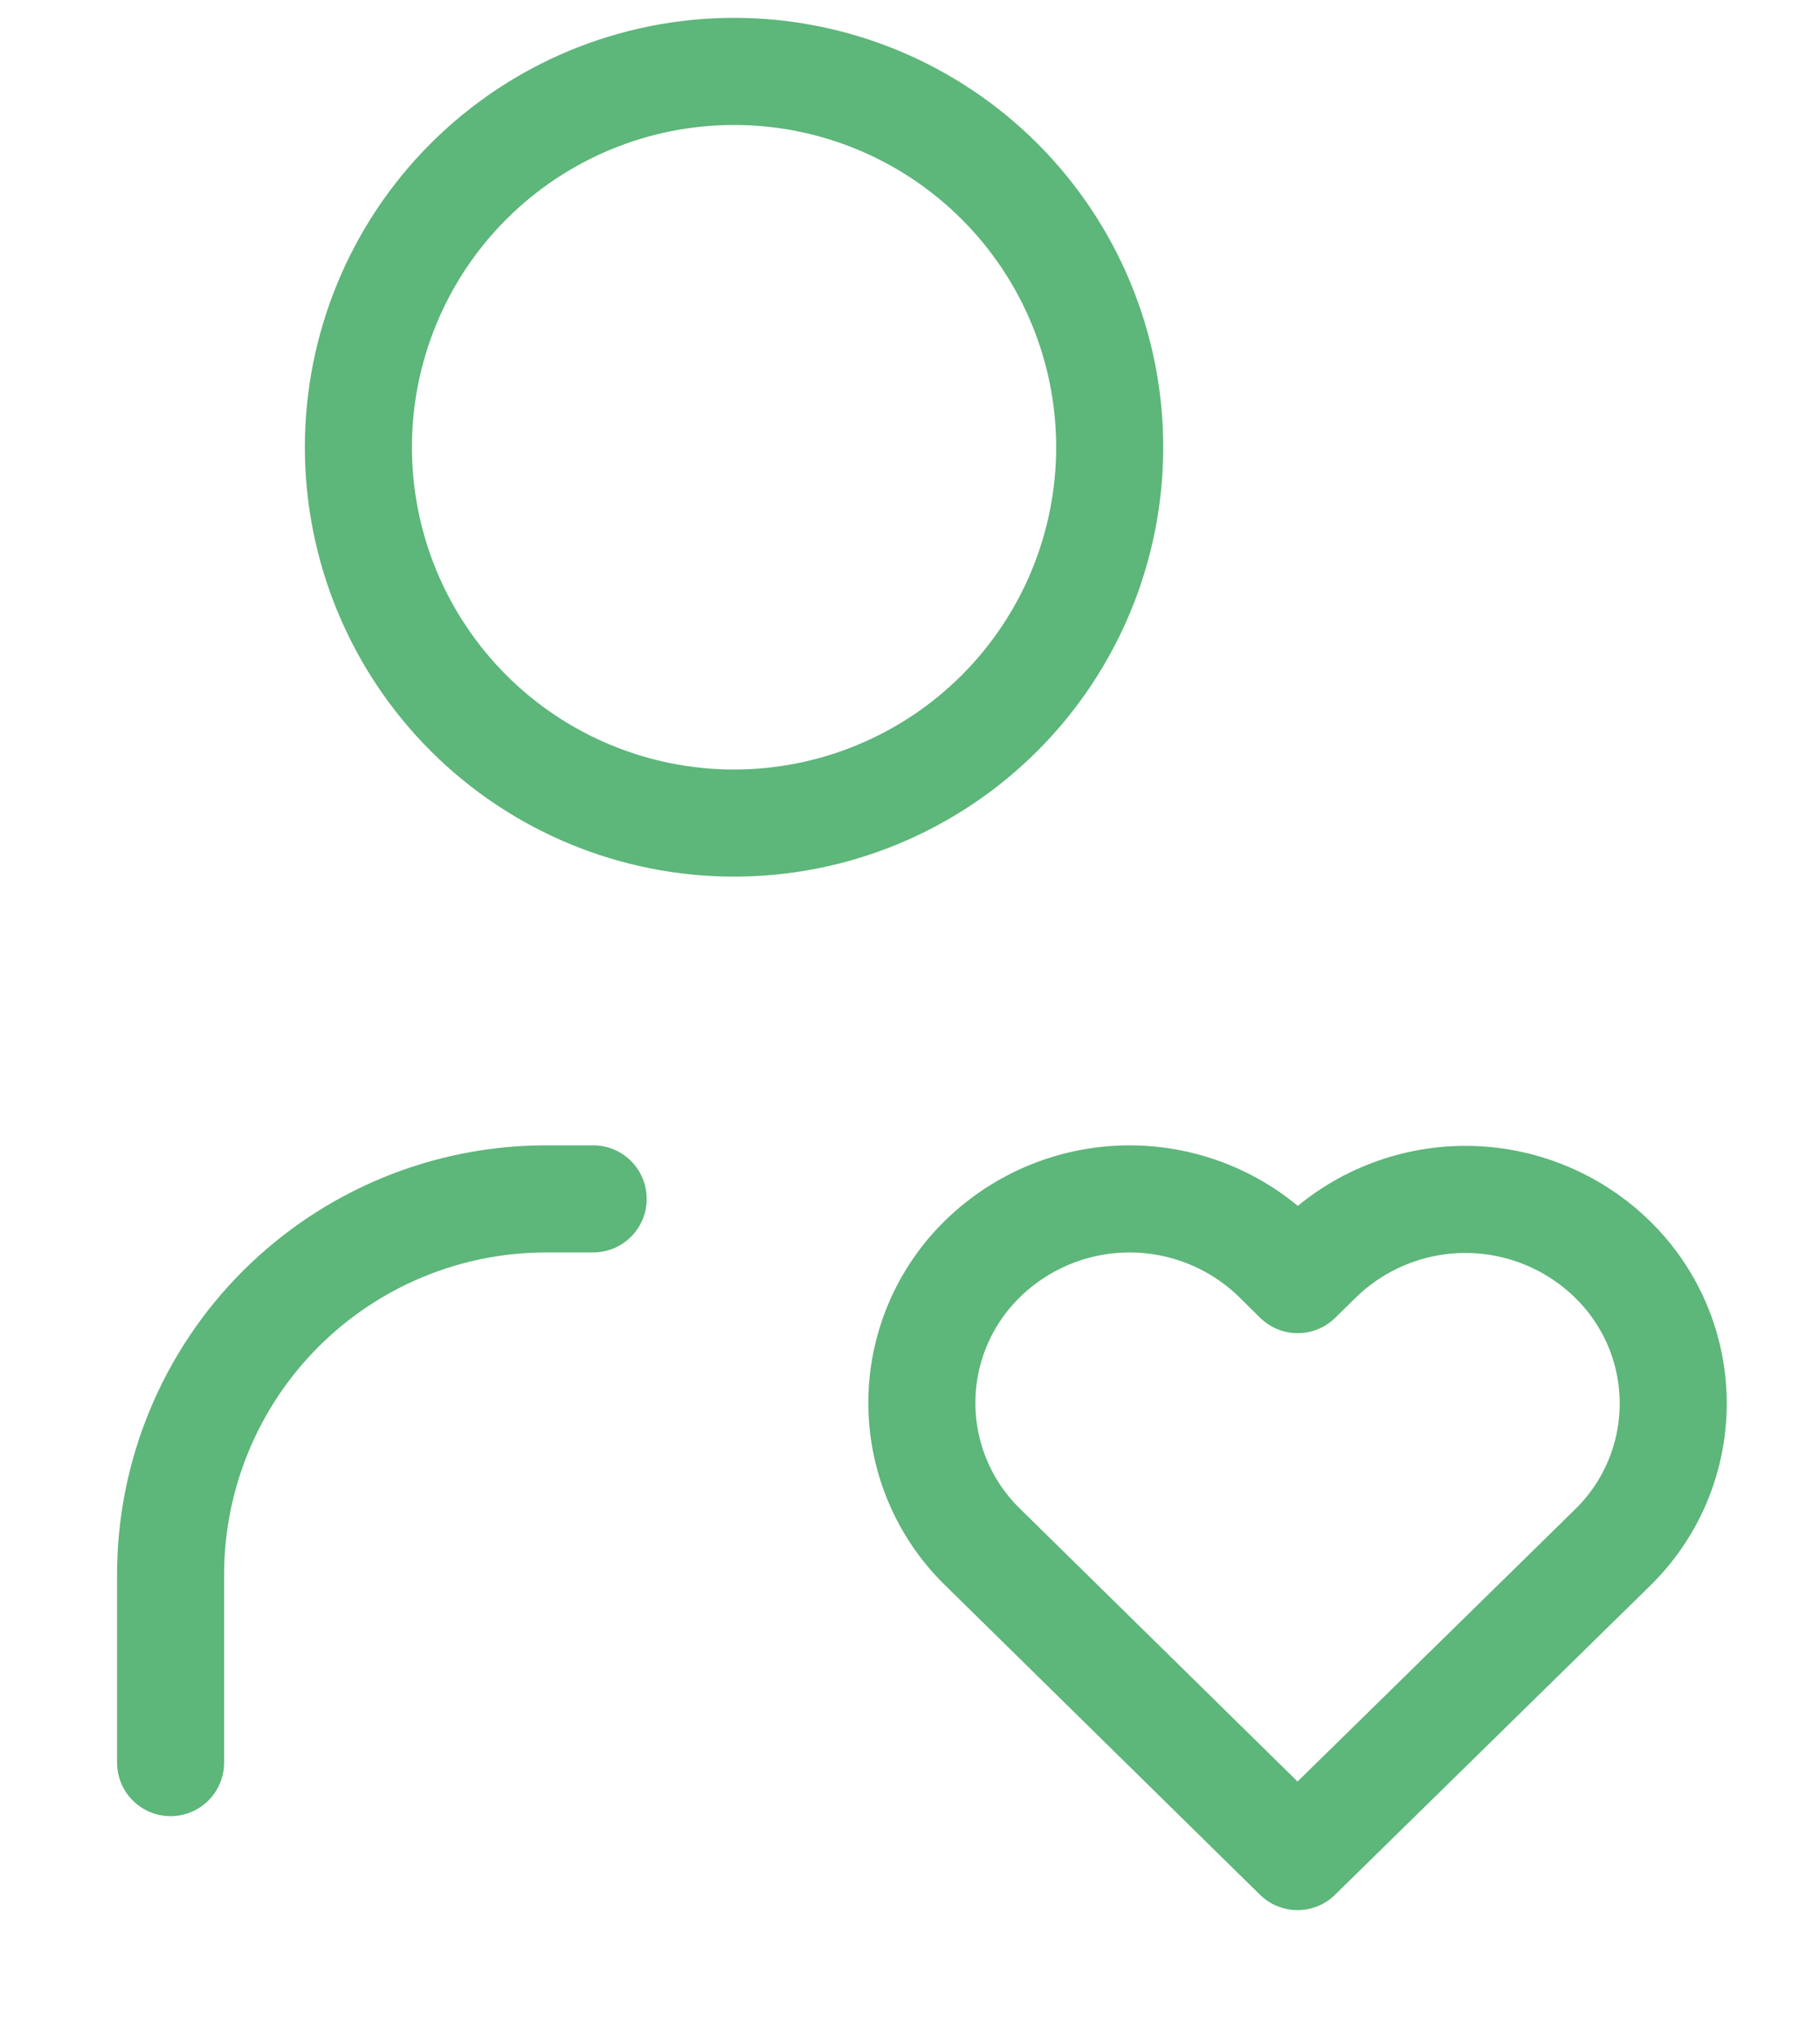
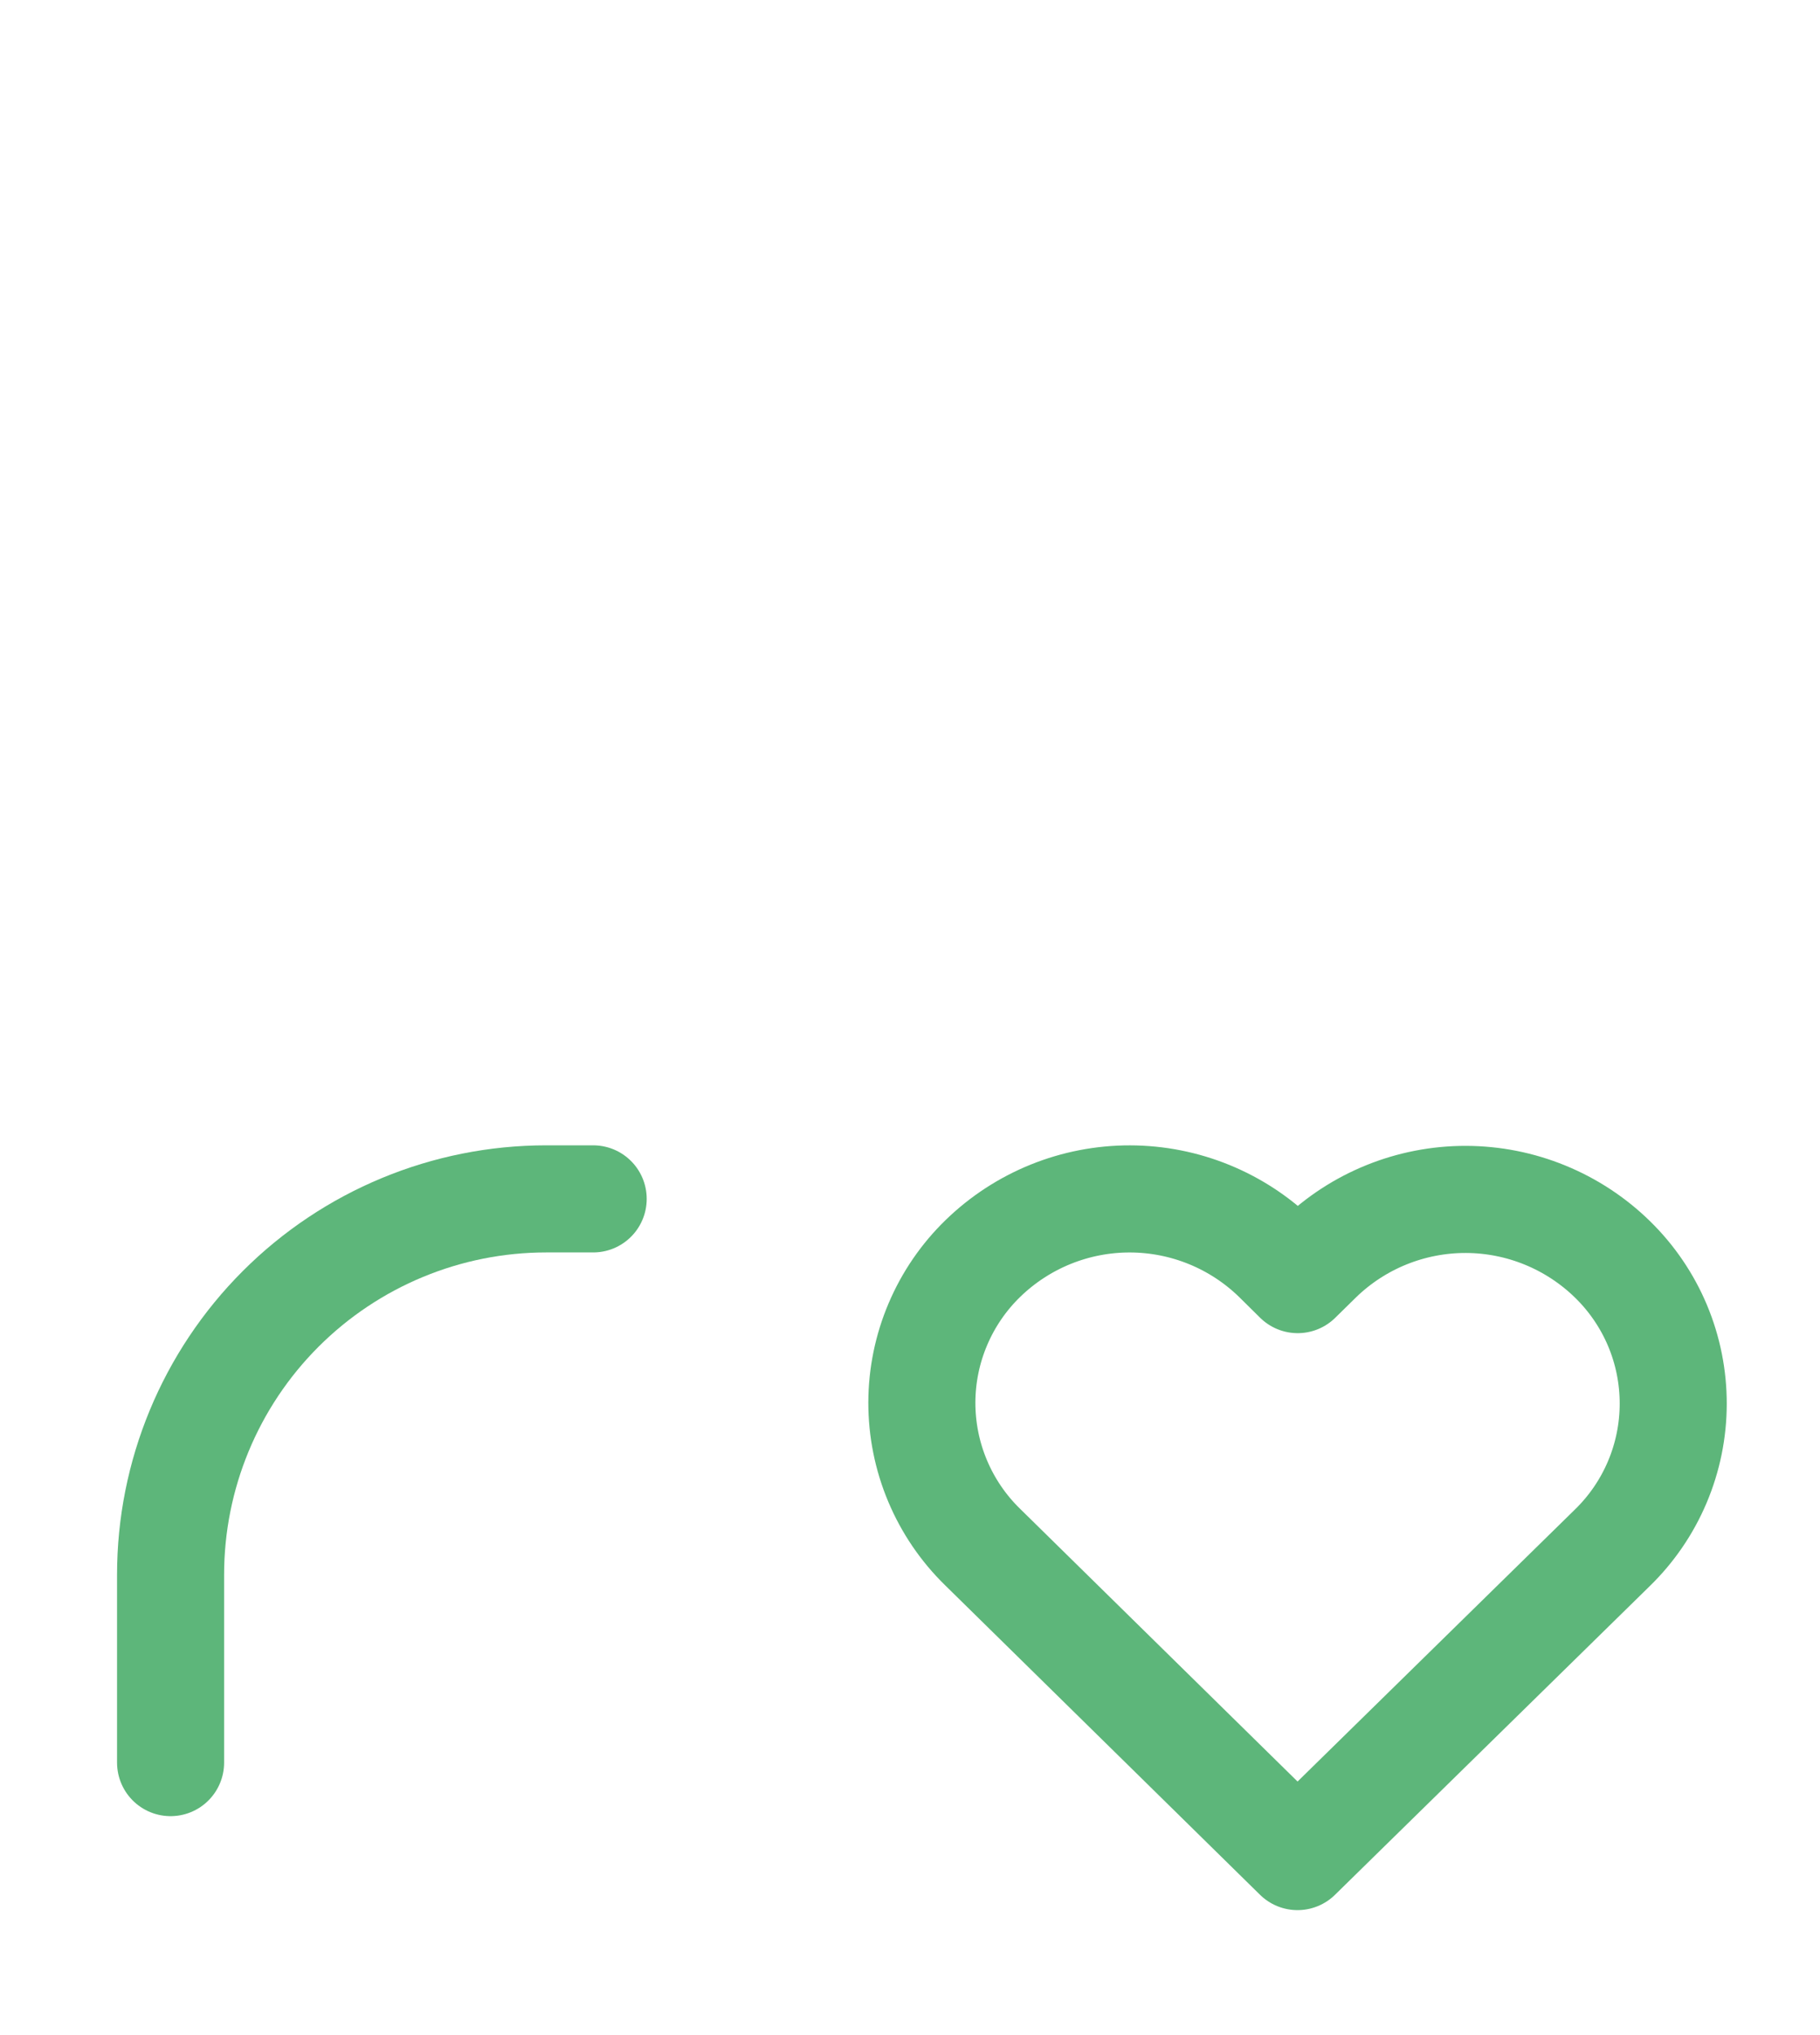
<svg xmlns="http://www.w3.org/2000/svg" width="51" height="57" viewBox="0 0 51 57" fill="none">
-   <path d="M10.043 12.526C10.043 15.318 11.152 17.995 13.126 19.97C15.1 21.944 17.777 23.053 20.569 23.053C23.361 23.053 26.038 21.944 28.012 19.97C29.987 17.995 31.096 15.318 31.096 12.526C31.096 9.735 29.987 7.057 28.012 5.083C26.038 3.109 23.361 2 20.569 2C17.777 2 15.1 3.109 13.126 5.083C11.152 7.057 10.043 9.735 10.043 12.526Z" stroke="#5DB67A" stroke-width="3" stroke-linecap="round" stroke-linejoin="round" />
  <path d="M4.78 49.368V44.105C4.78 41.313 5.889 38.636 7.863 36.662C9.837 34.688 12.514 33.579 15.306 33.579H16.622" stroke="#5DB67A" stroke-width="3" stroke-linecap="round" stroke-linejoin="round" />
  <path d="M36.359 52L45.175 43.358C45.716 42.833 46.146 42.206 46.44 41.512C46.734 40.819 46.886 40.073 46.887 39.32C46.888 38.567 46.739 37.821 46.447 37.126C46.155 36.432 45.727 35.803 45.188 35.276C44.089 34.201 42.612 33.597 41.074 33.594C39.536 33.592 38.058 34.189 36.954 35.261L36.364 35.84L35.778 35.261C34.678 34.186 33.203 33.583 31.665 33.58C30.128 33.577 28.65 34.174 27.546 35.245C27.005 35.769 26.575 36.397 26.281 37.09C25.986 37.783 25.834 38.529 25.832 39.282C25.831 40.035 25.98 40.782 26.272 41.476C26.564 42.171 26.991 42.8 27.53 43.326L36.359 52Z" stroke="#5DB67A" stroke-width="3" stroke-linecap="round" stroke-linejoin="round" />
</svg>